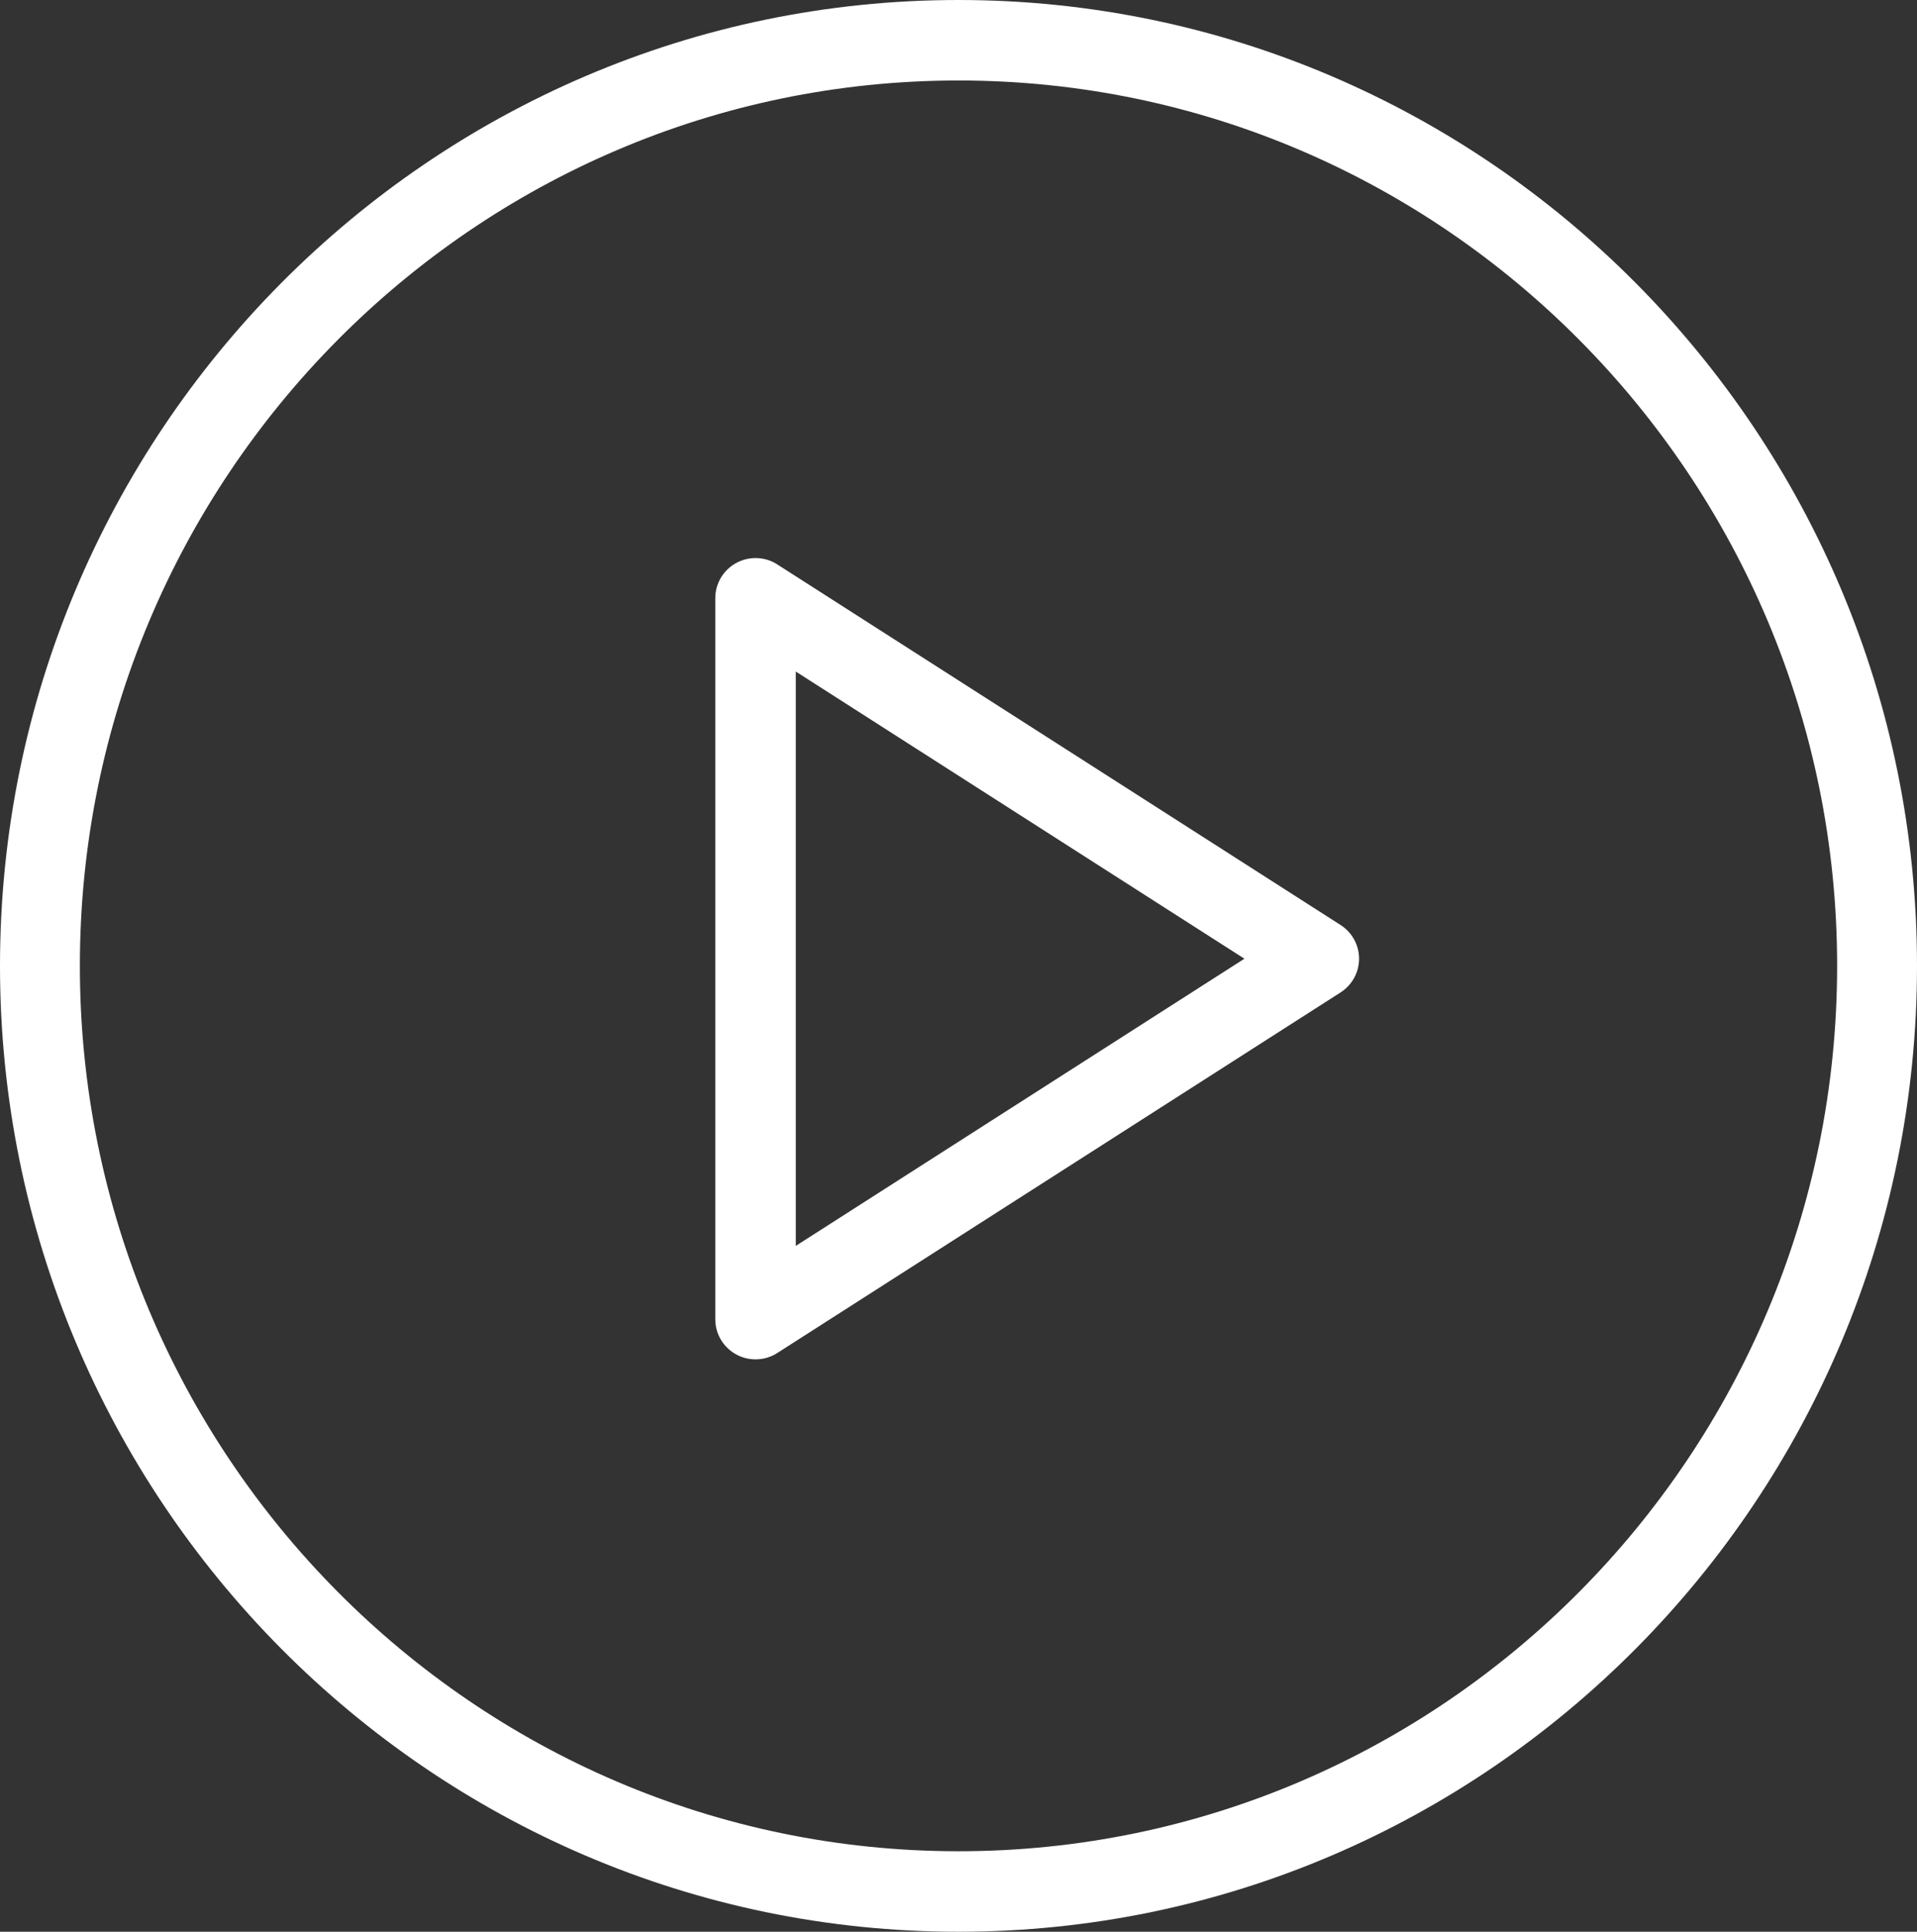
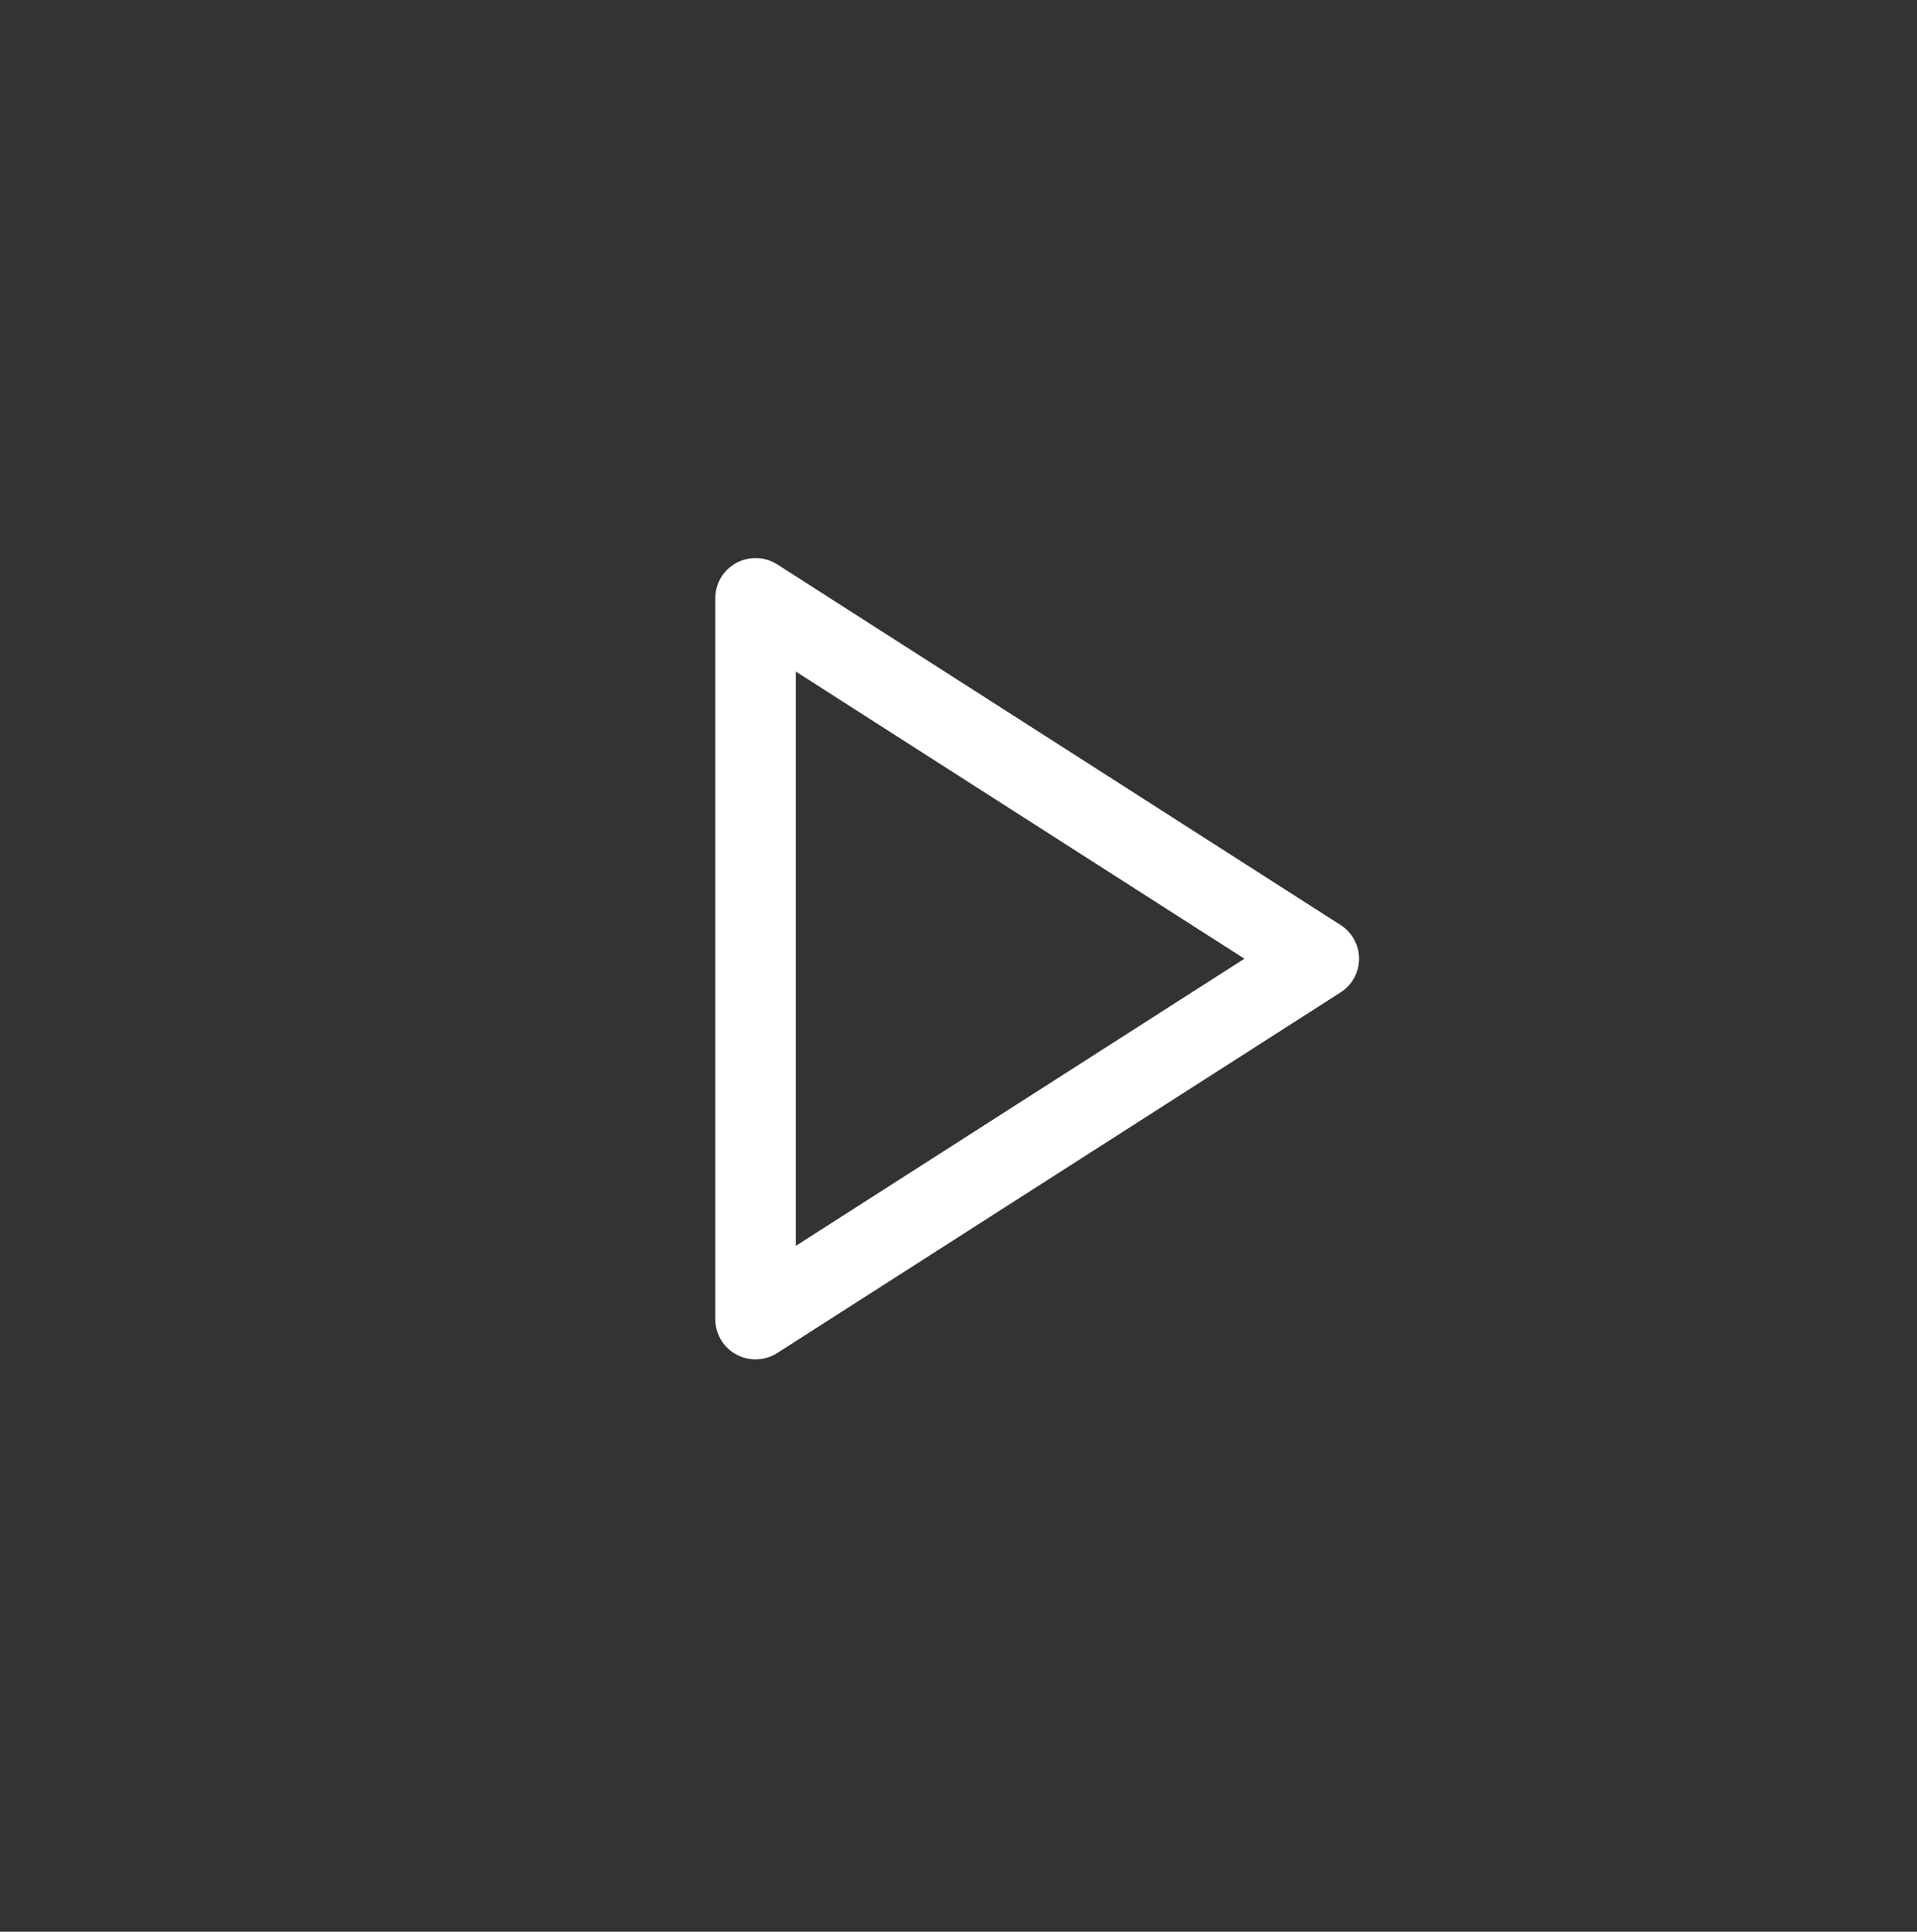
<svg xmlns="http://www.w3.org/2000/svg" width="134px" height="135px" viewBox="0 0 134 135" version="1.1">
  <rect x="0" y="0" width="134" height="135" fill="#333333" stroke="none" />
  <title>boton-de-play copy</title>
  <g id="DISEÑO" stroke="none" stroke-width="1" fill="none" fill-rule="evenodd">
    <g id="210_EFD_MX" transform="translate(-1255, -1813)" fill="#FFFFFF" fill-rule="nonzero">
      <g id="boton-de-play-copy" transform="translate(1255, 1813)">
-         <path d="M67,0 C30.054,0 0,30.281 0,67.5 C0,104.719 30.054,135 67,135 C103.946,135 134,104.719 134,67.5 C134,30.281 103.946,0 67,0 Z M67,129.375 C33.135,129.375 5.583,101.618 5.583,67.5 C5.583,33.382 33.135,5.625 67,5.625 C100.865,5.625 128.417,33.382 128.417,67.5 C128.417,101.618 100.865,129.375 67,129.375 Z" id="Shape" />
        <path d="M93.709,64.646 L54.334,39.446 C53.472,38.886 52.357,38.856 51.467,39.342 C50.56,39.834 50,40.775 50,41.801 L50,92.2 C50,93.225 50.56,94.166 51.467,94.658 C51.884,94.885 52.351,95 52.813,95 C53.34,95 53.873,94.852 54.334,94.554 L93.709,69.355 C94.511,68.841 95,67.952 95,67 C95,66.049 94.511,65.16 93.709,64.646 Z M55.625,87.07 L55.625,46.93 L86.985,67 L55.625,87.07 Z" id="Shape" />
      </g>
    </g>
  </g>
</svg>